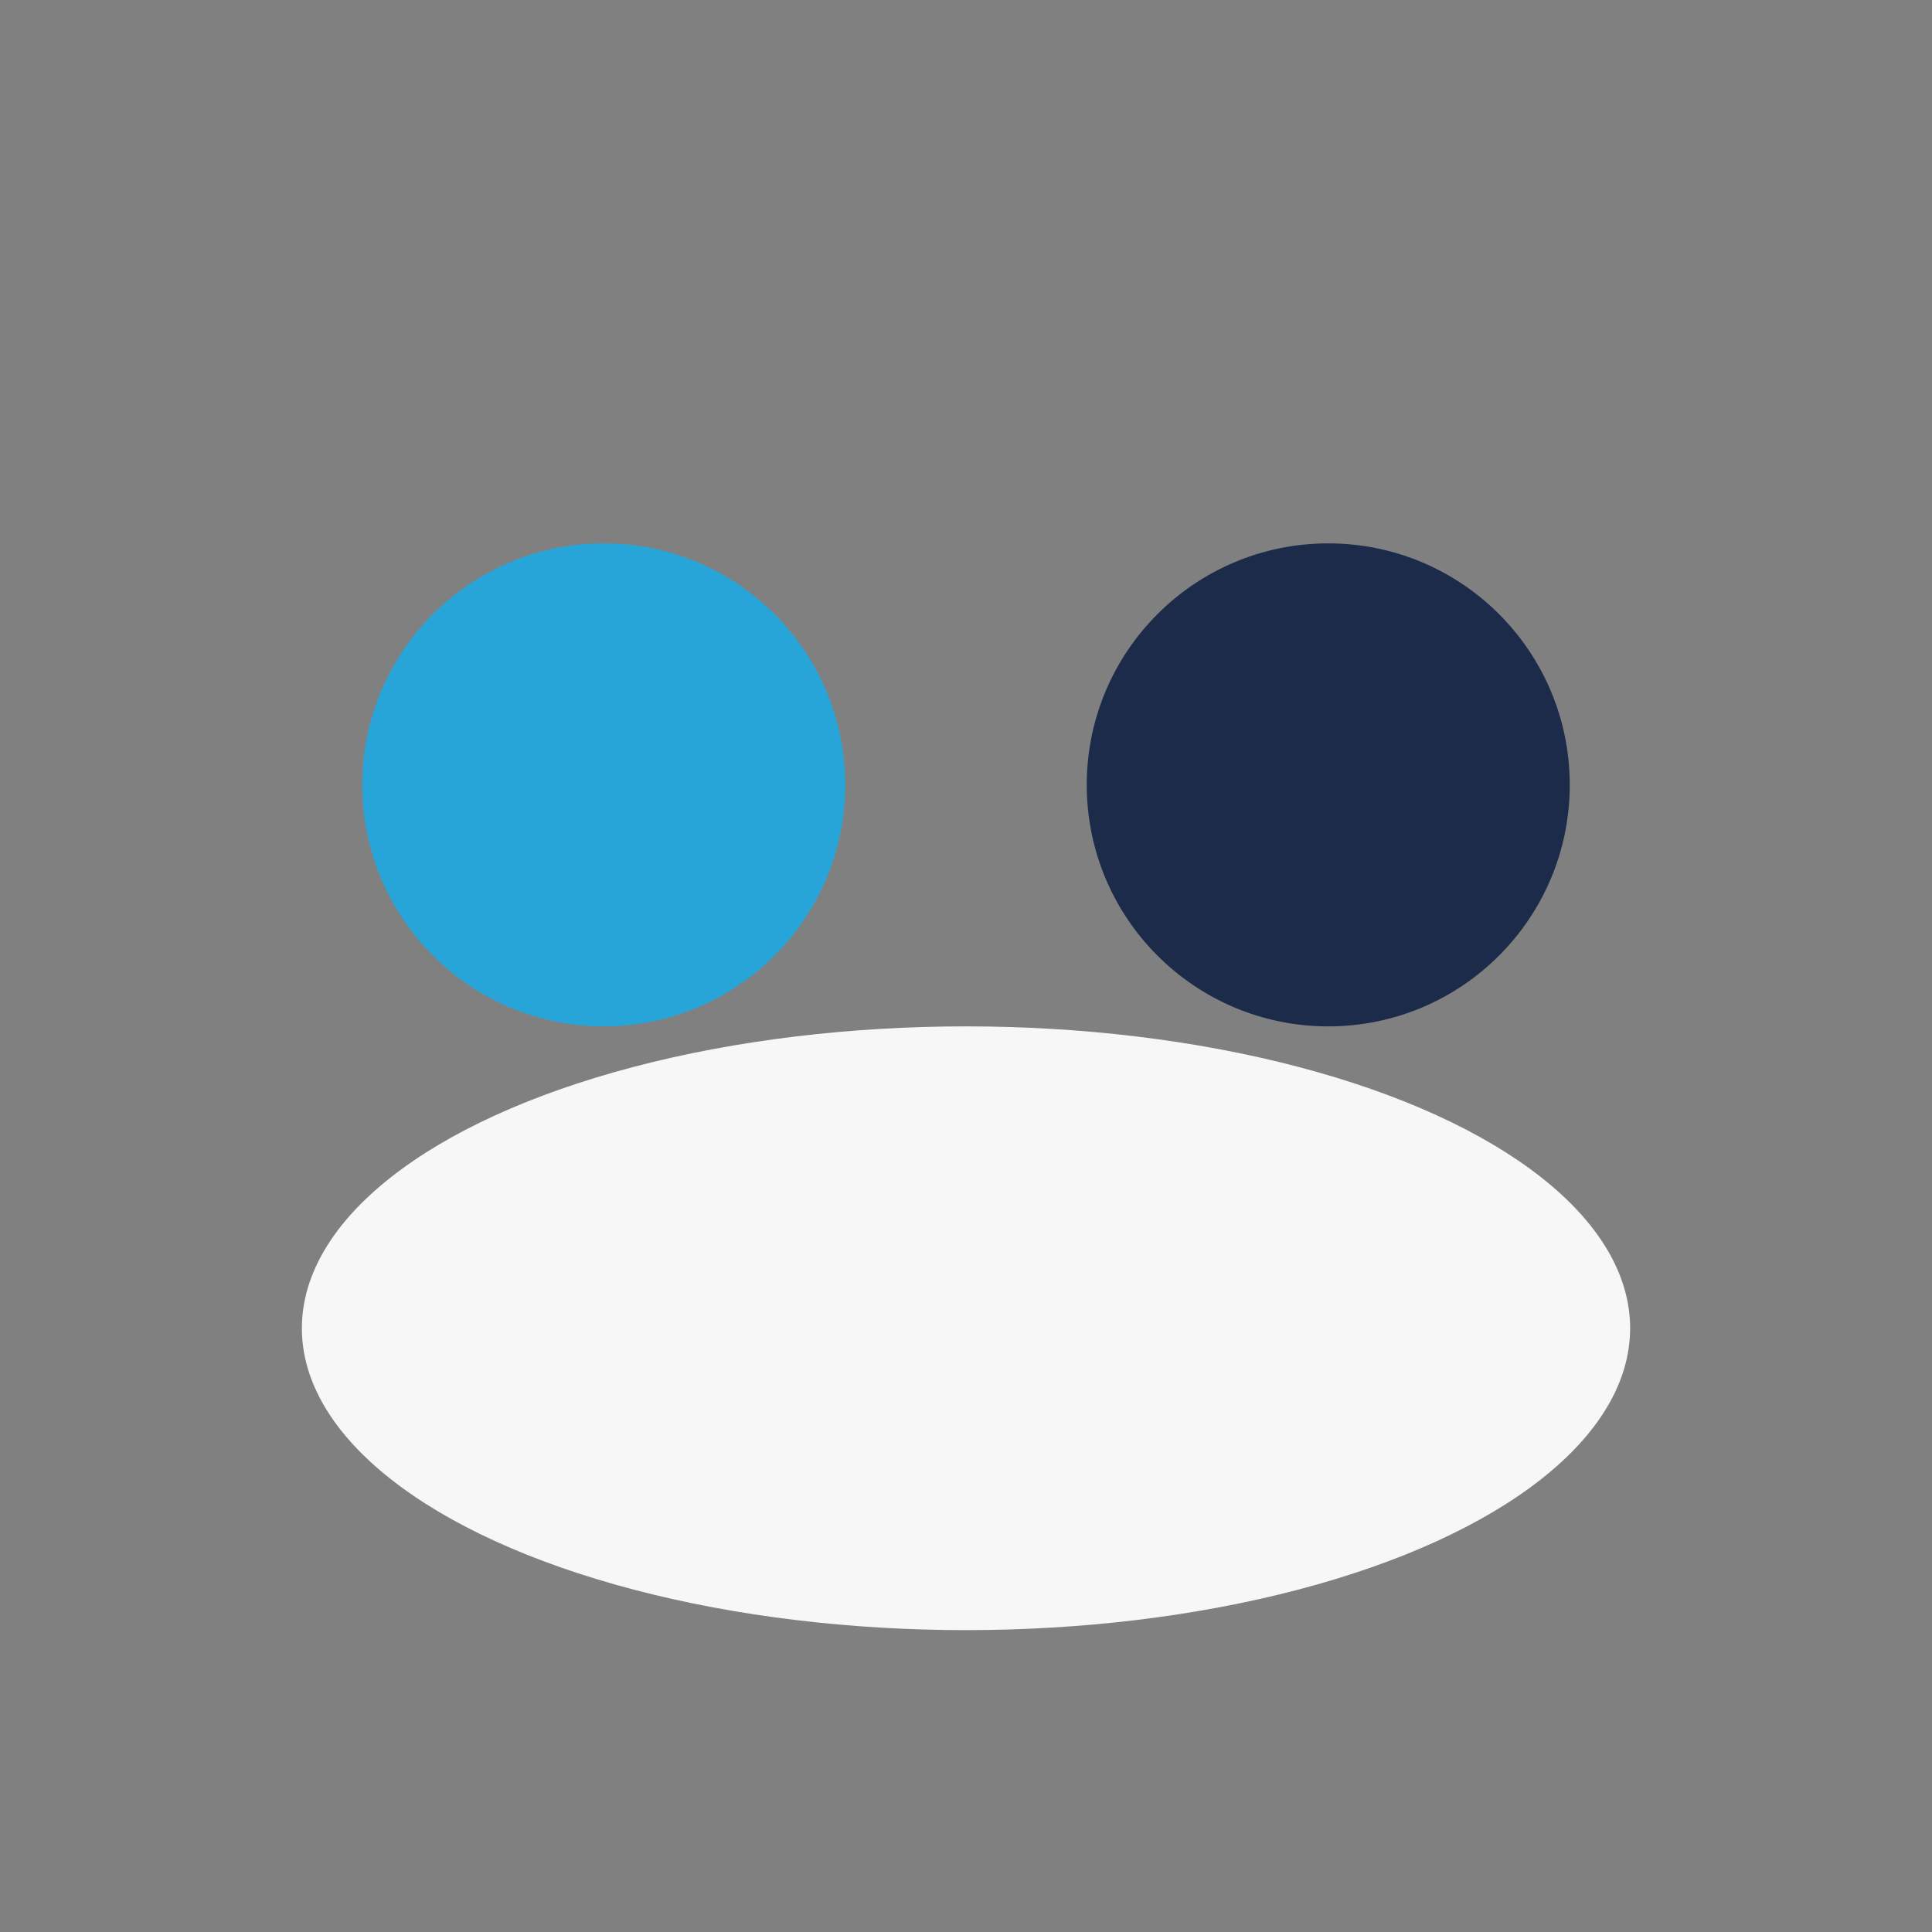
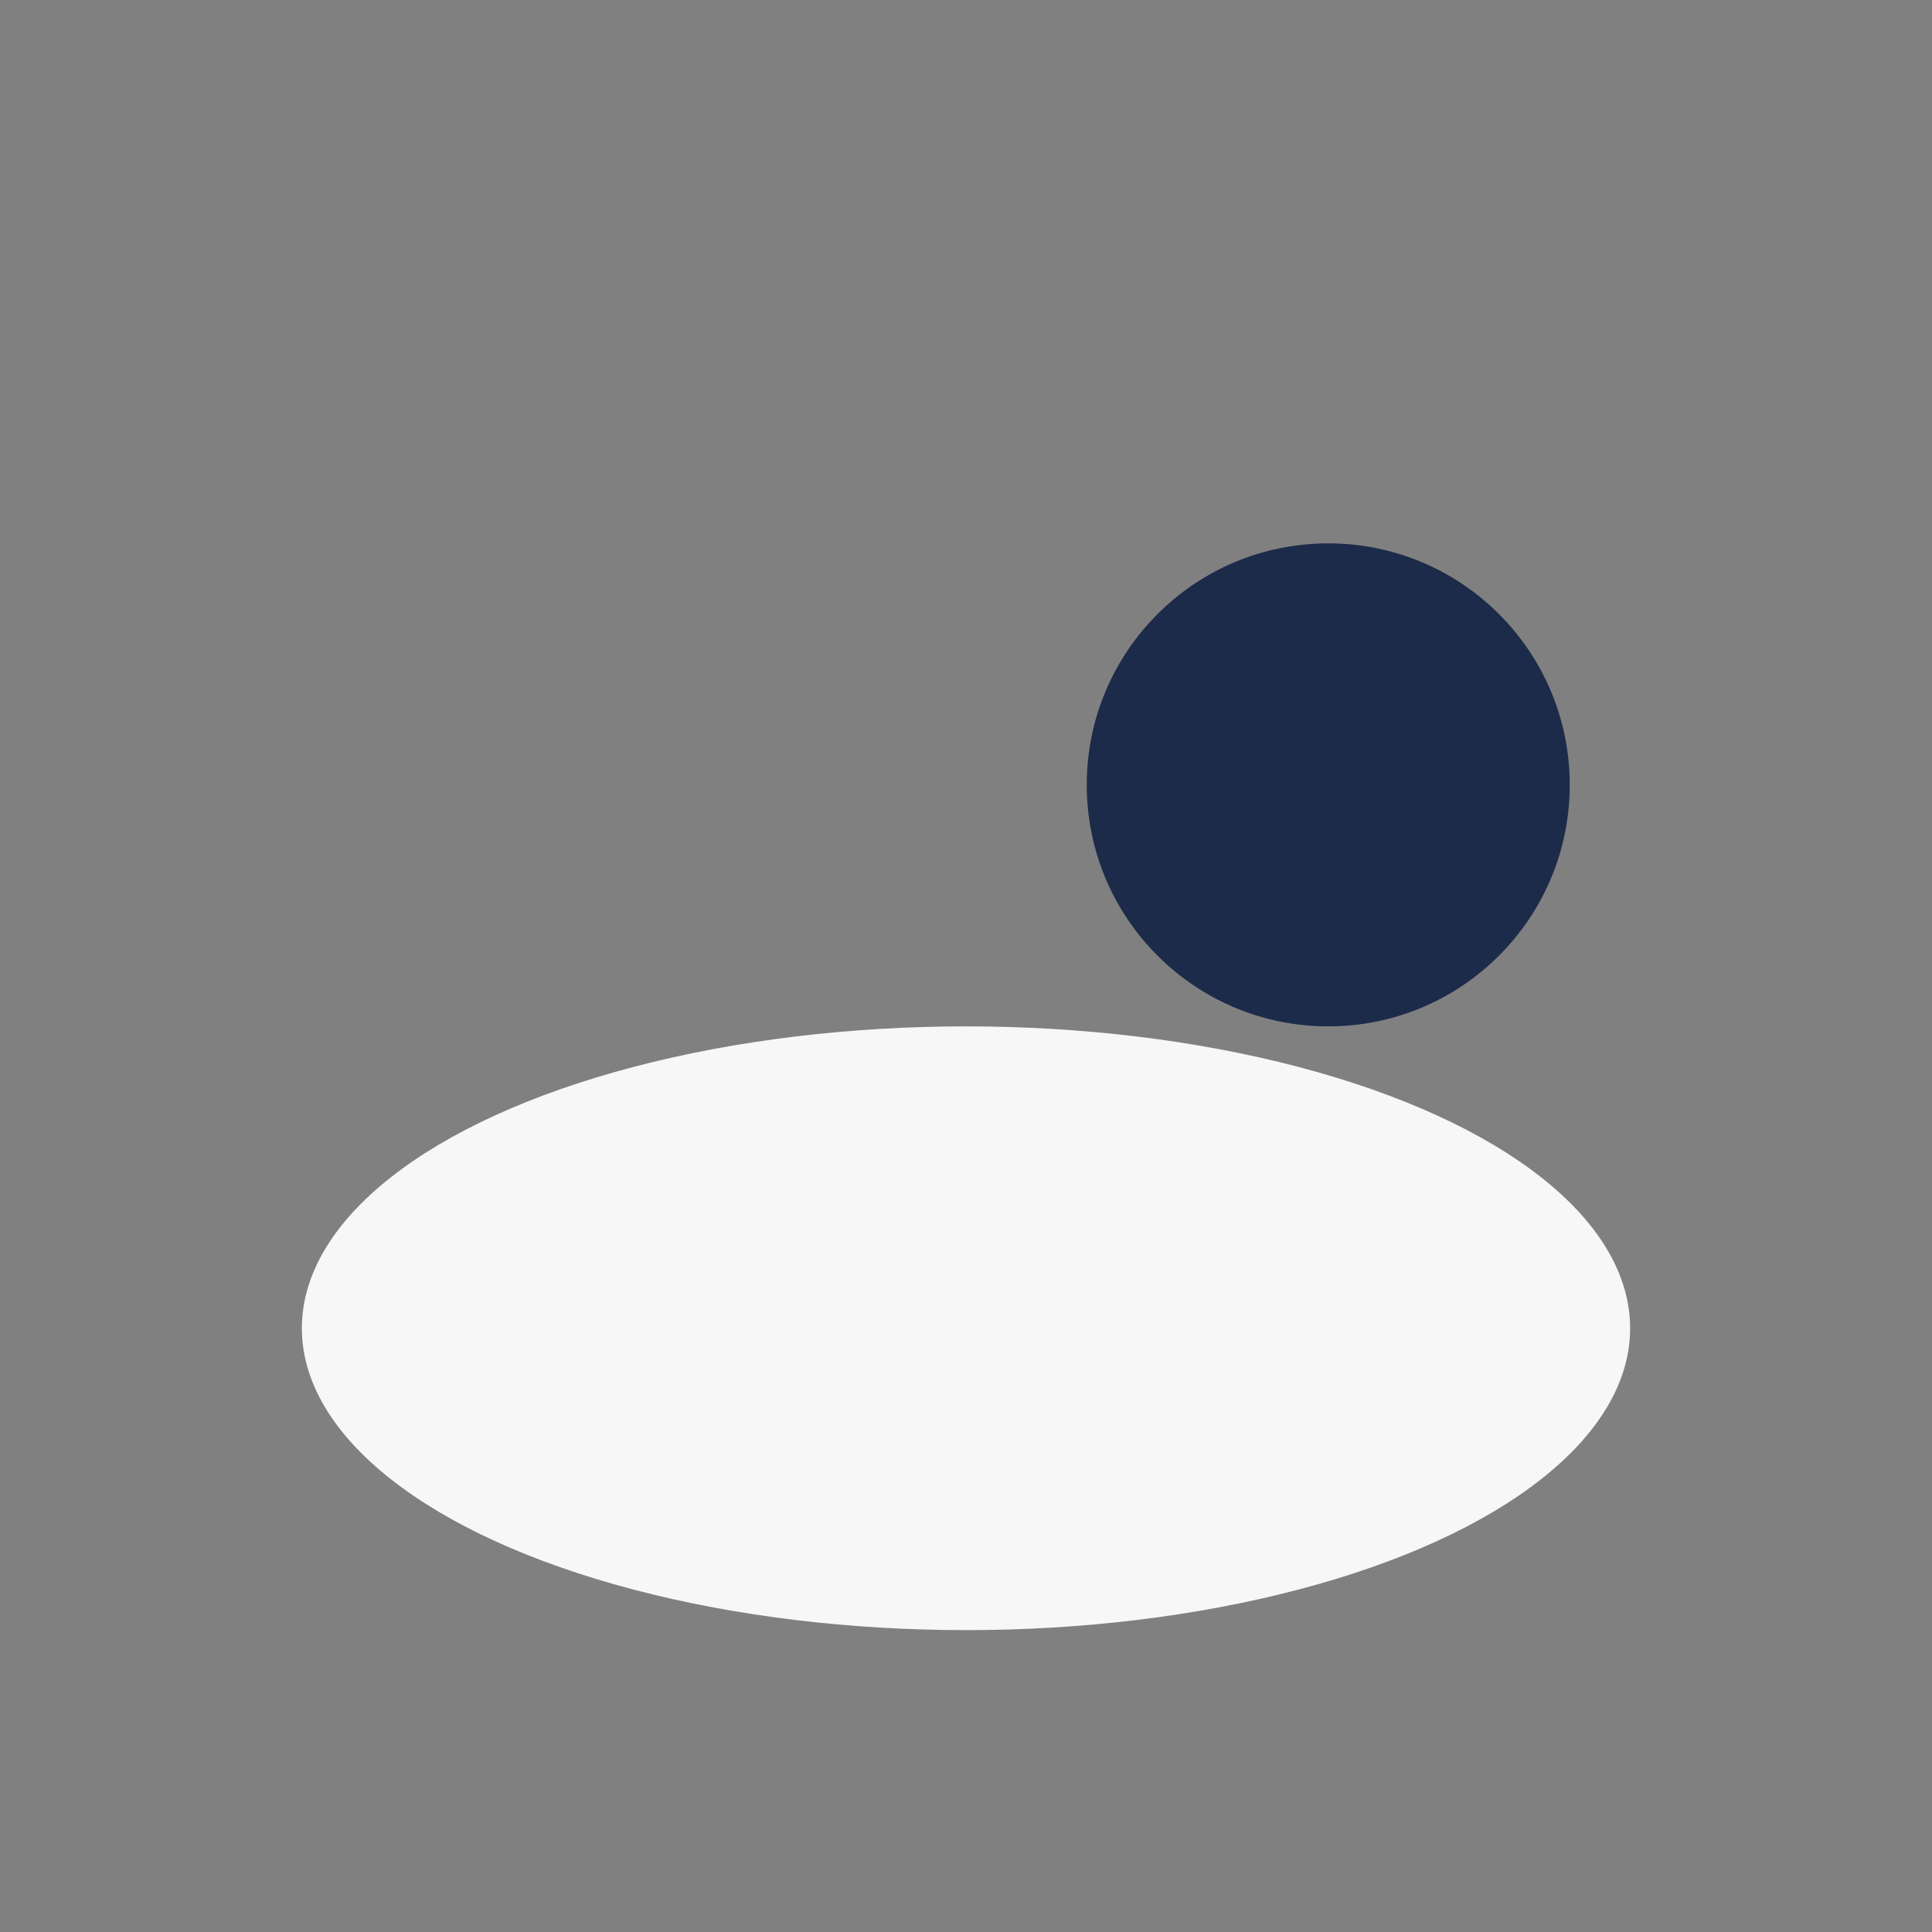
<svg xmlns="http://www.w3.org/2000/svg" width="32" height="32" viewBox="0 0 32 32">
  <rect x="0" y="0" width="32" height="32" fill="#808080" stroke="none" />
-   <circle cx="10" cy="13" r="4" fill="#27A5D8" />
  <circle cx="22" cy="13" r="4" fill="#1C2B49" />
  <ellipse cx="16" cy="22" rx="11" ry="5" fill="#F7F7F7" />
</svg>